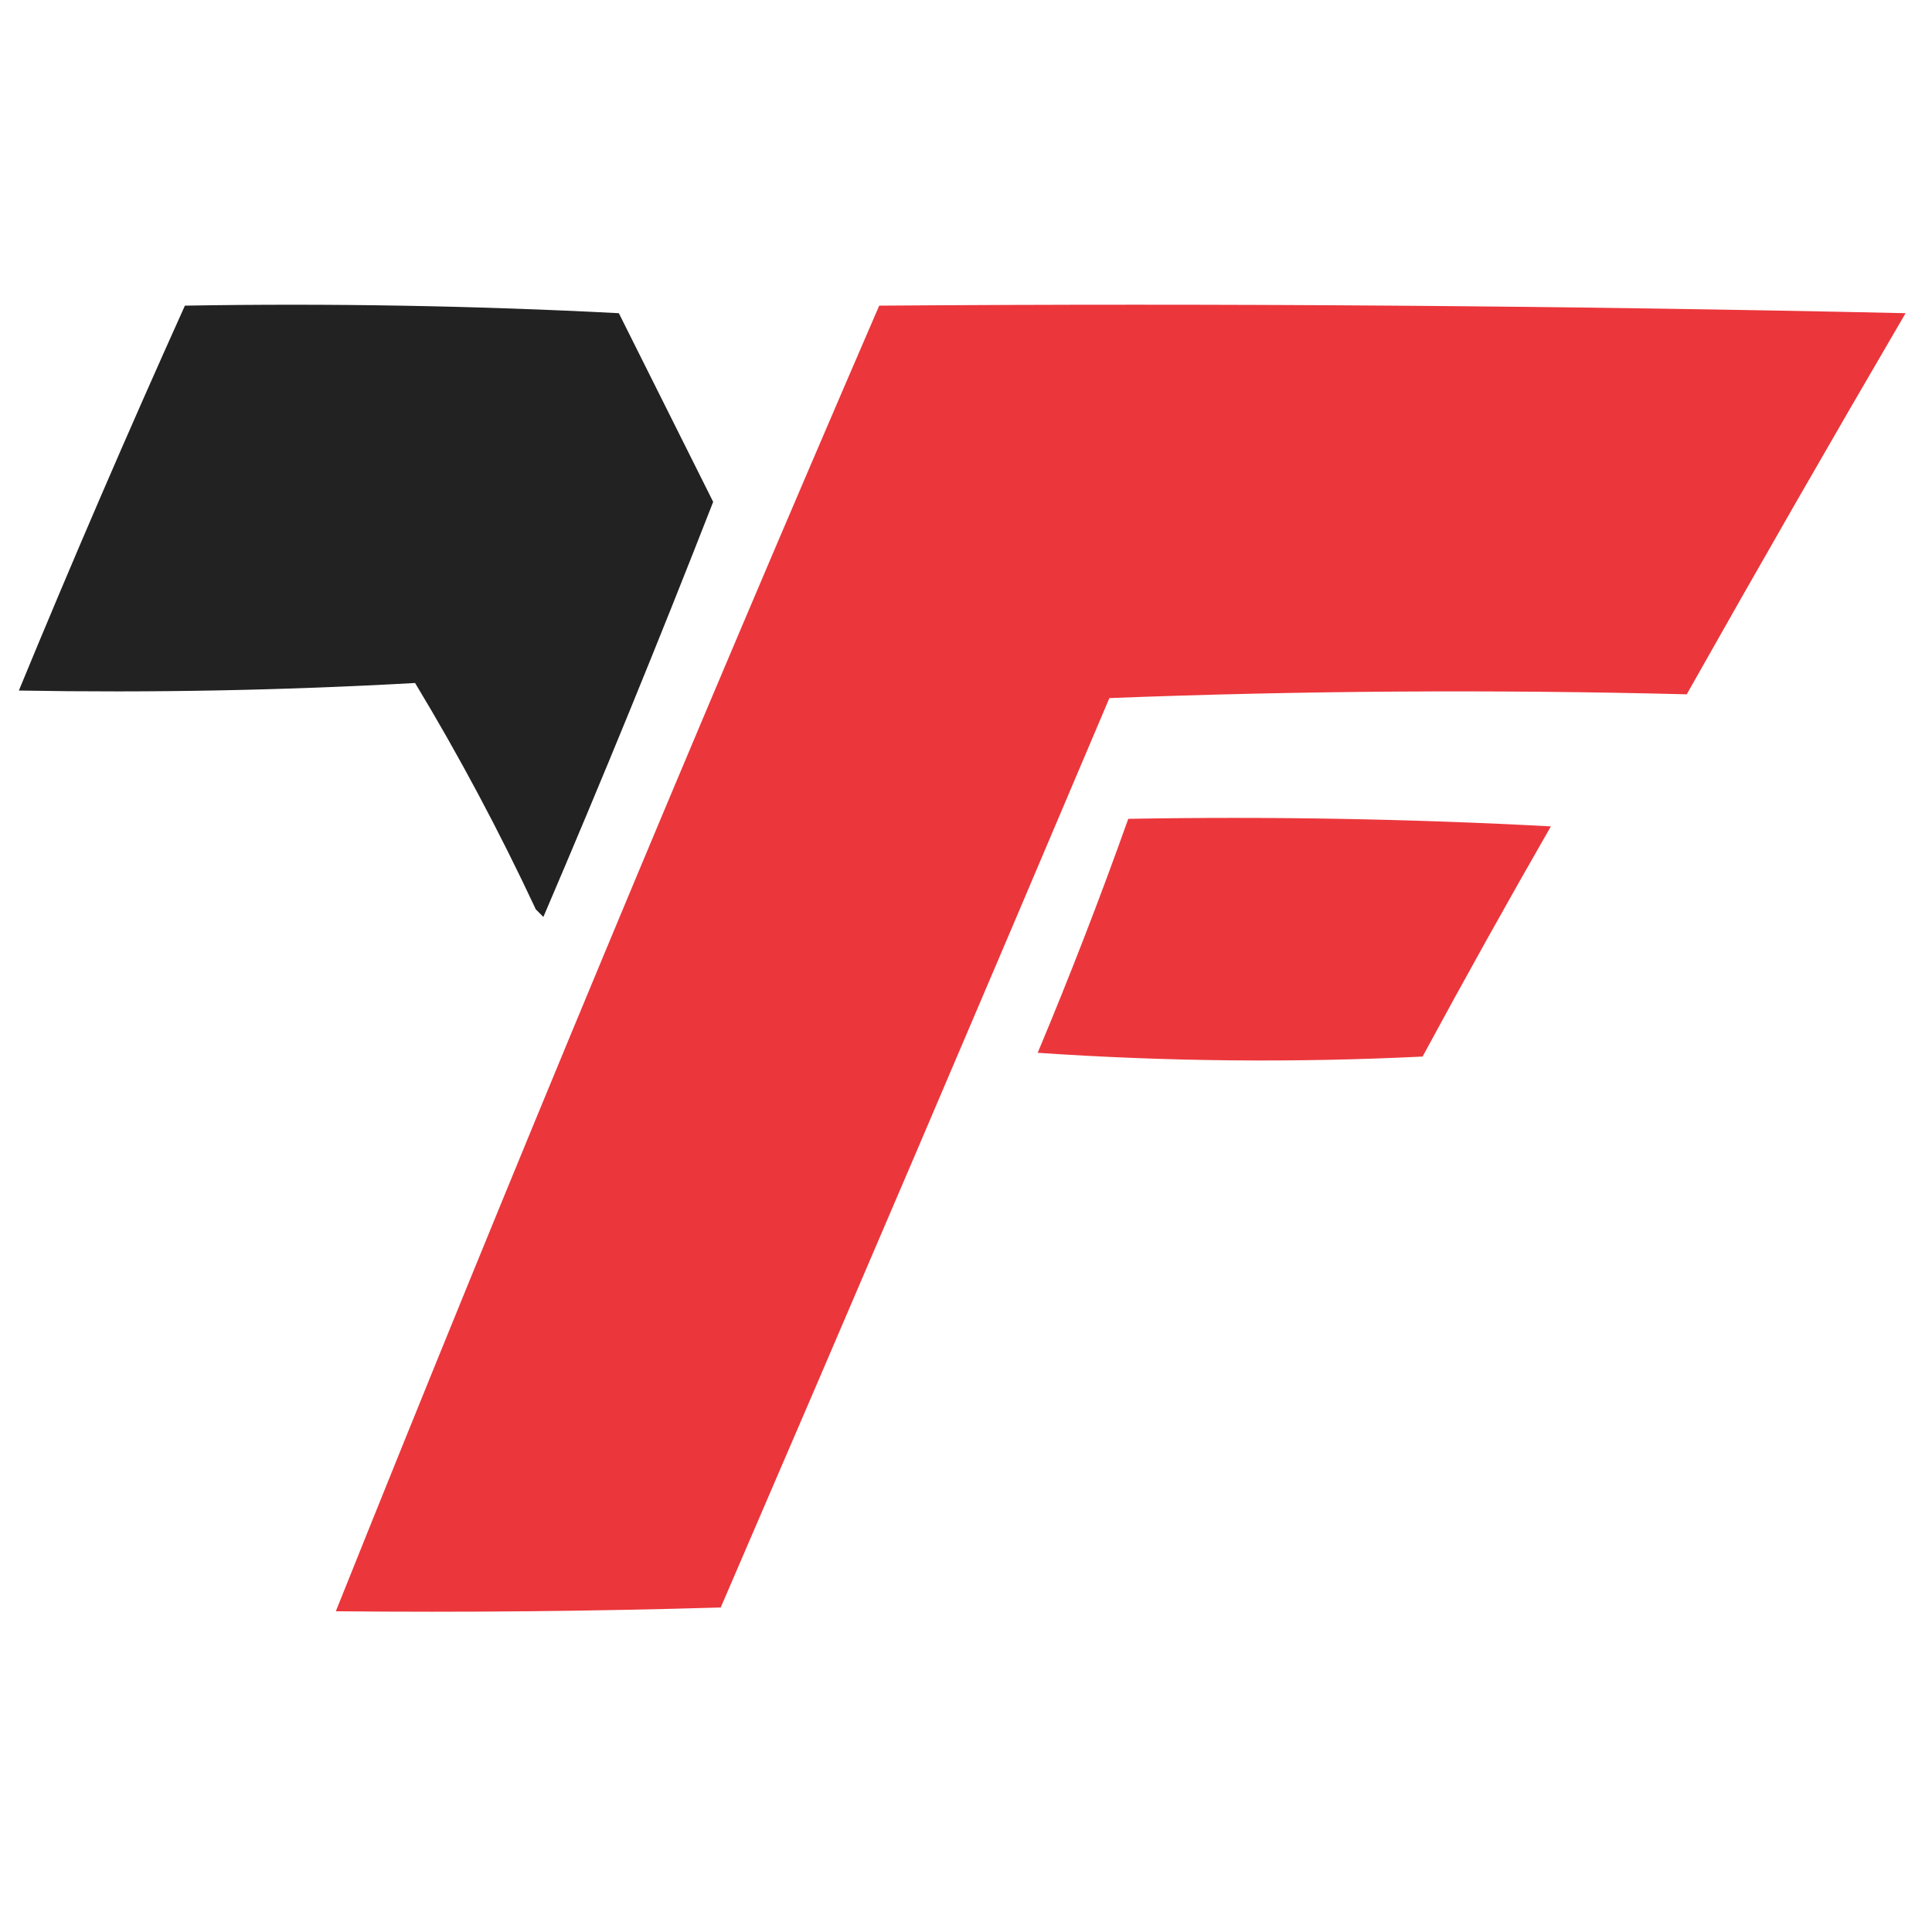
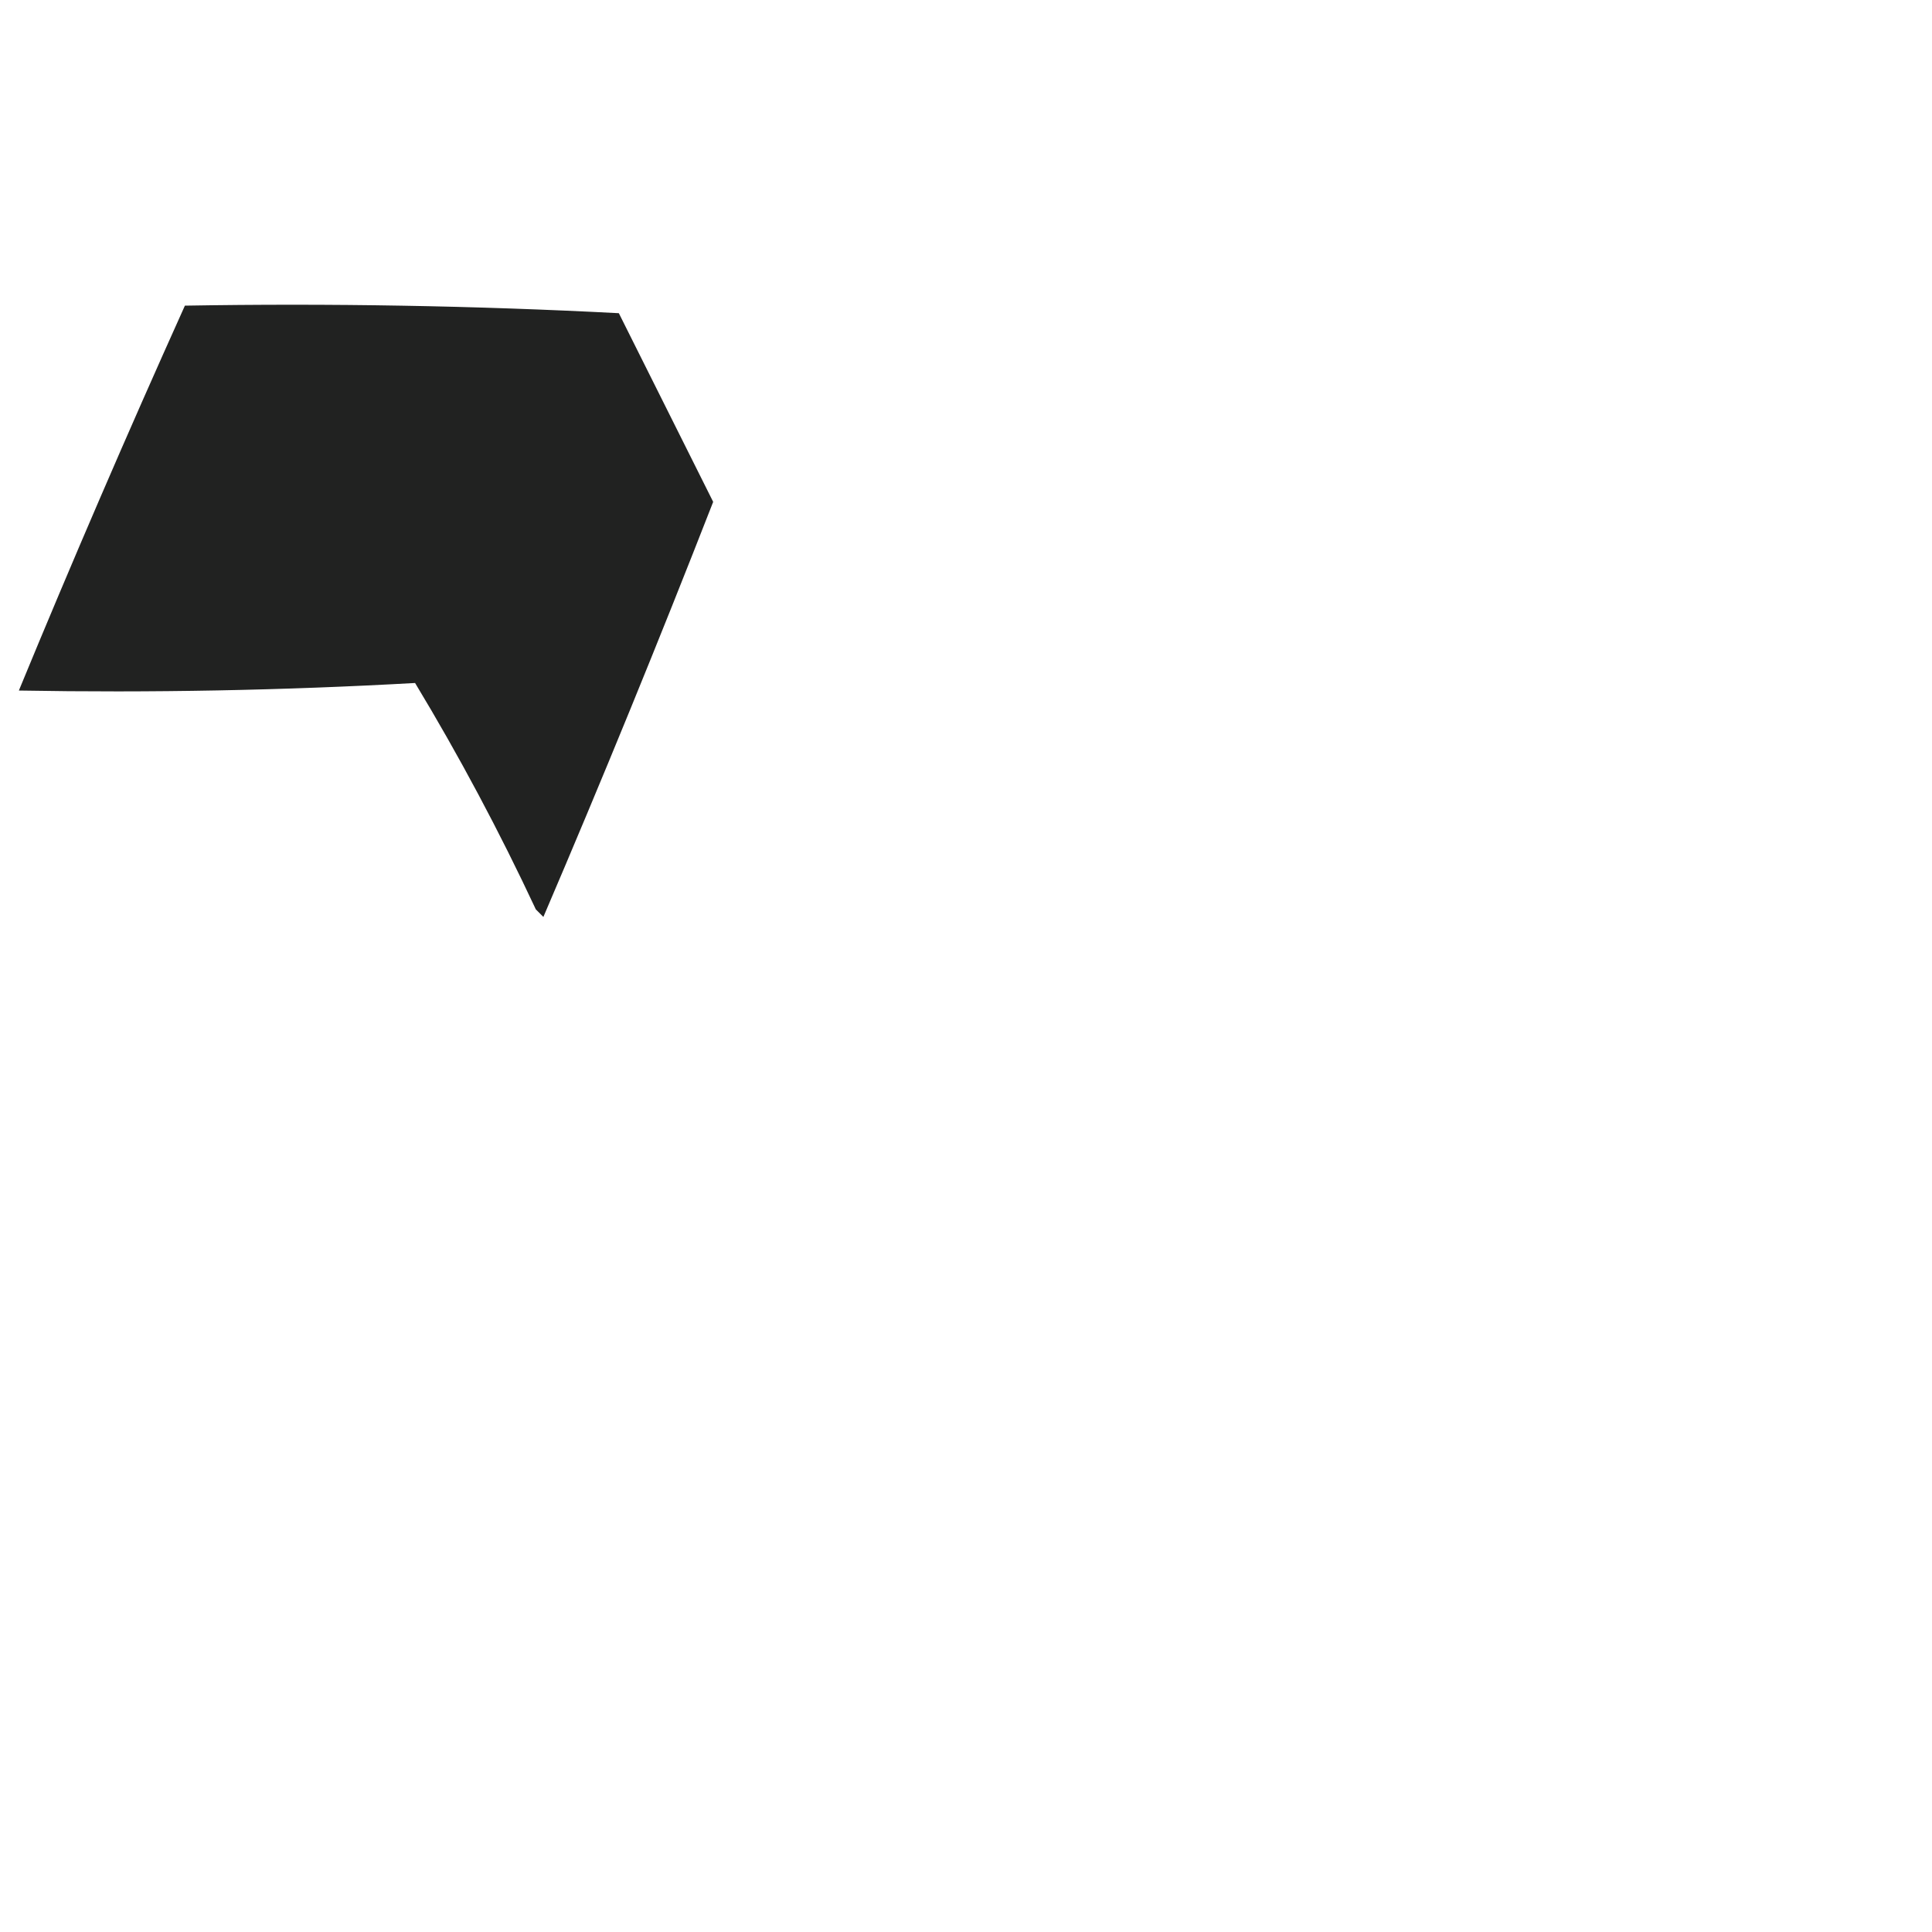
<svg xmlns="http://www.w3.org/2000/svg" version="1.1" width="256px" height="256px" style="shape-rendering:geometricPrecision; text-rendering:geometricPrecision; image-rendering:optimizeQuality; fill-rule:evenodd; clip-rule:evenodd">
  <g>
    <path style="opacity:0.962" fill="#191a19" d="M 24.5,40.5 C 43.743,40.174 62.91,40.507 82,41.5C 86.167,49.833 90.333,58.167 94.5,66.5C 87.284,84.988 79.784,103.321 72,121.5C 71.667,121.167 71.333,120.833 71,120.5C 66.163,110.155 60.829,100.155 55,90.5C 37.535,91.48 20.035,91.813 2.5,91.5C 9.552,74.394 16.885,57.394 24.5,40.5 Z" />
  </g>
  <g>
-     <path style="opacity:0.98" fill="#ea3237" d="M 116.5,40.5 C 161.838,40.167 207.172,40.5 252.5,41.5C 242.707,58.252 233.04,75.085 223.5,92C 197.937,91.351 172.437,91.517 147,92.5C 129.962,132.74 112.796,172.906 95.5,213C 78.503,213.5 61.503,213.667 44.5,213.5C 67.717,155.516 91.717,97.85 116.5,40.5 Z" />
-   </g>
+     </g>
  <g>
-     <path style="opacity:0.972" fill="#ea3237" d="M 149.5,108.5 C 168.179,108.167 186.845,108.5 205.5,109.5C 199.707,119.586 194.04,129.753 188.5,140C 171.49,140.833 154.49,140.666 137.5,139.5C 141.791,129.257 145.791,118.923 149.5,108.5 Z" />
-   </g>
+     </g>
</svg>